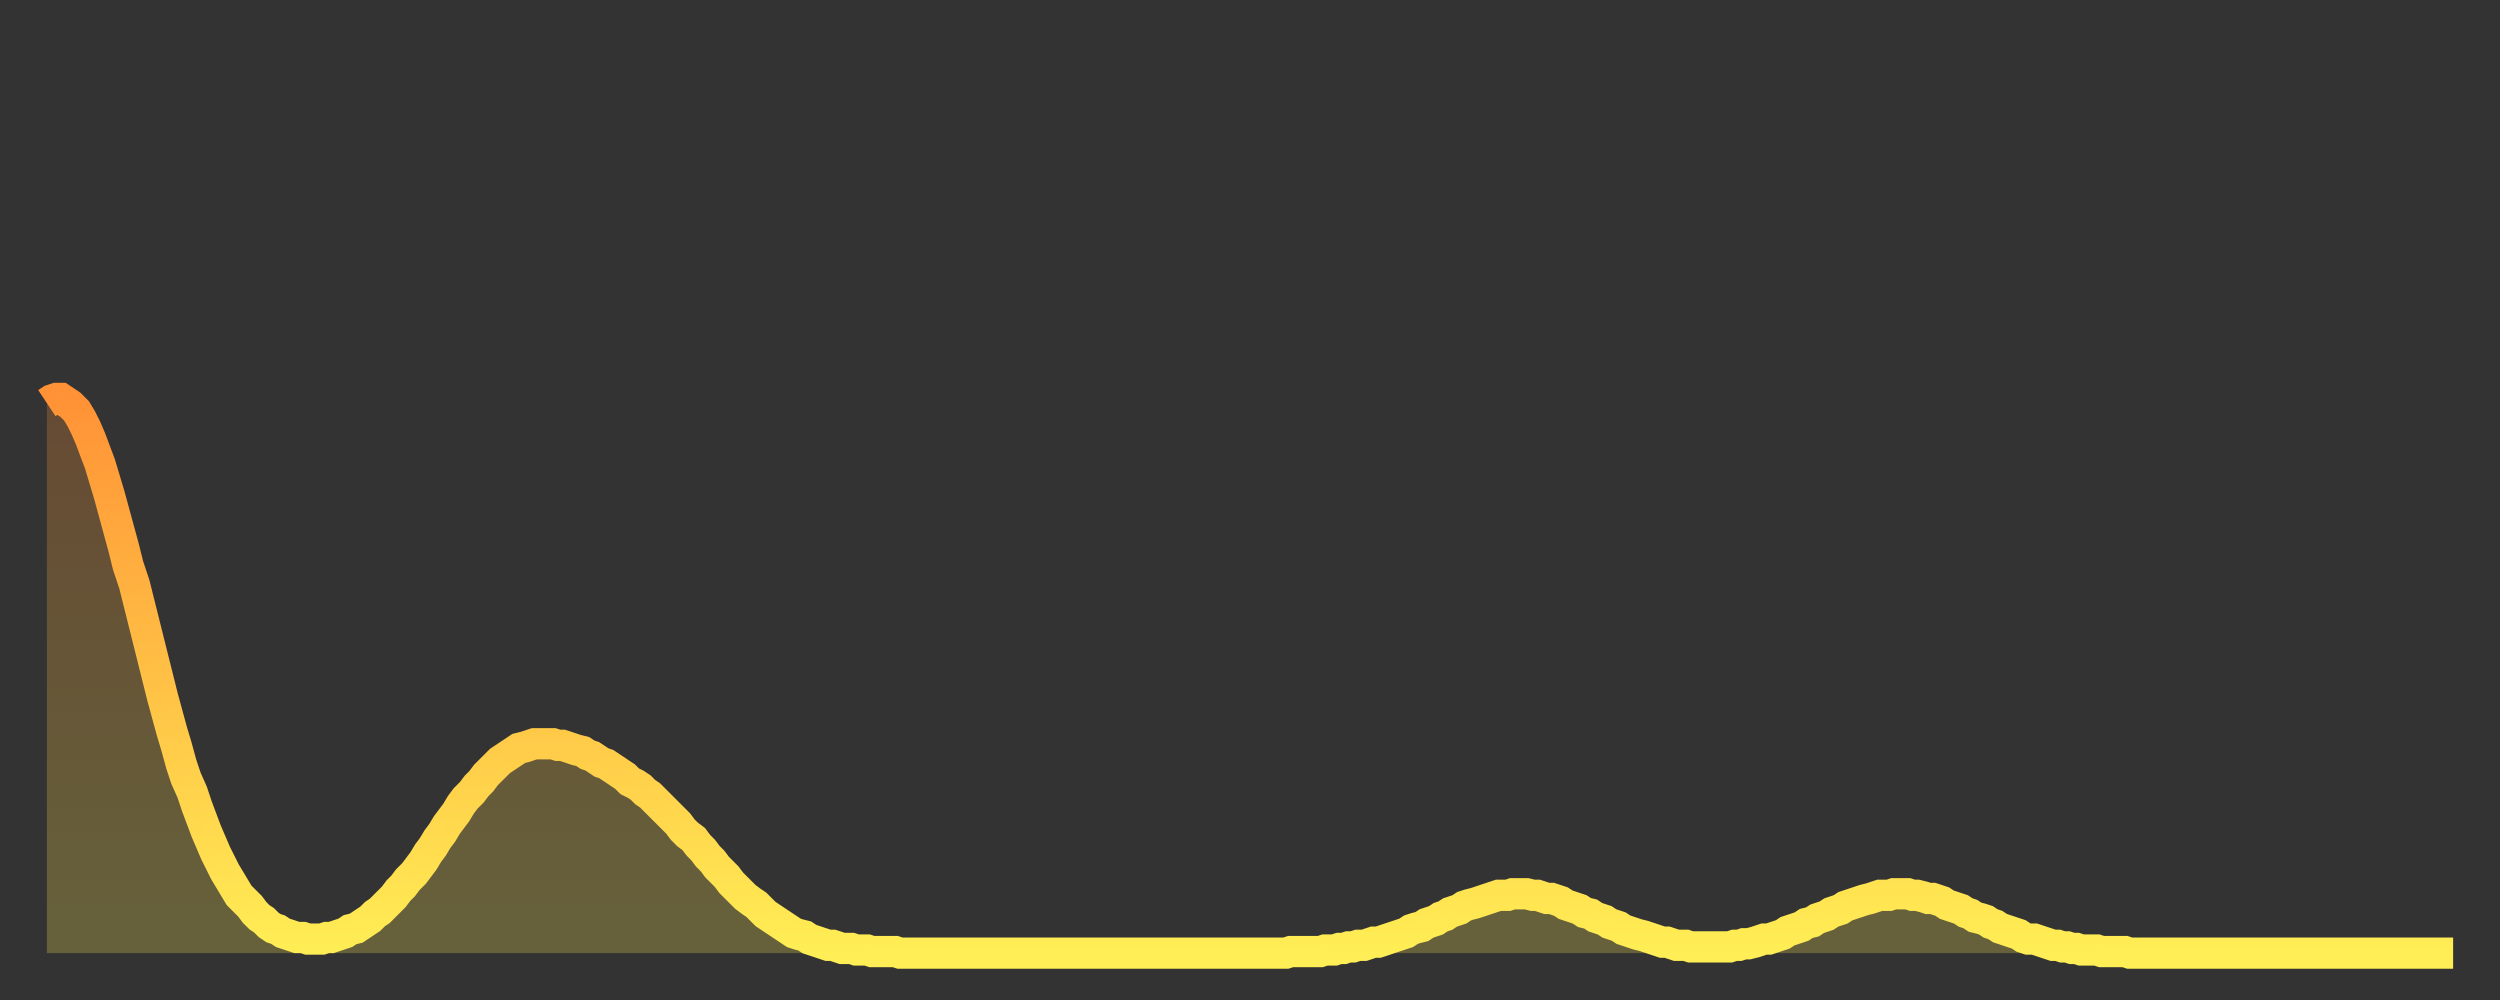
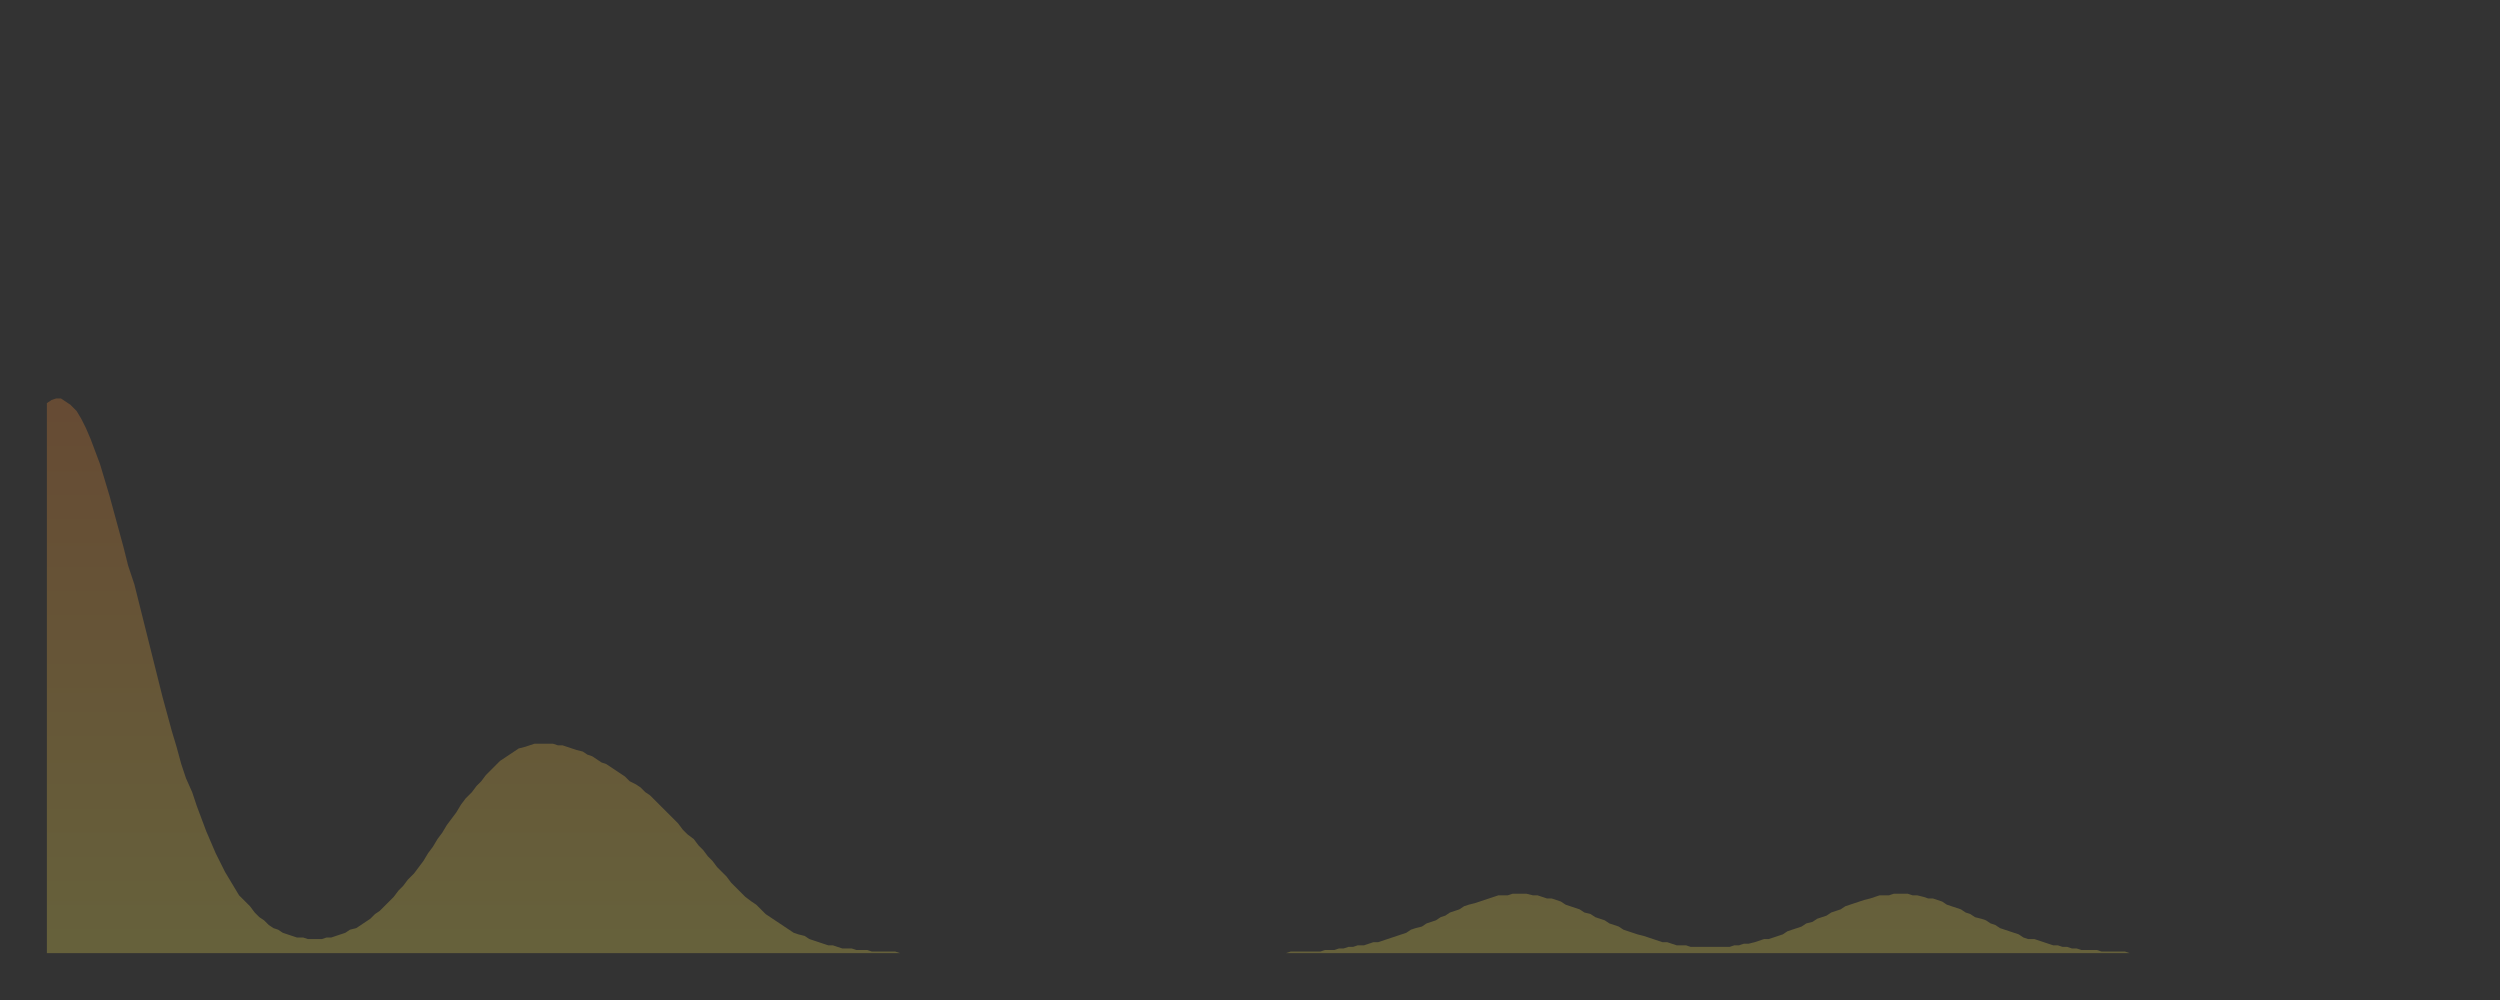
<svg xmlns="http://www.w3.org/2000/svg" baseProfile="full" height="64" version="1.1" width="160">
  <rect width="100%" height="100%" fill="#333333" stroke="none" />
  <defs>
    <linearGradient id="id154508" x1="0" x2="0" y1="0" y2="1">
      <stop offset="0%" stop-color="#ff9236" />
      <stop offset="50%" stop-color="#ffc045" />
      <stop offset="100%" stop-color="#ffee55" />
    </linearGradient>
  </defs>
  <g transform="translate(3,3)">
    <g>
-       <path d="M 0.0 22.8 L 0.3 22.6 0.6 22.5 0.9 22.5 1.2 22.7 1.5 22.9 1.9 23.3 2.2 23.8 2.5 24.4 2.8 25.1 3.1 25.9 3.4 26.7 3.7 27.7 4.0 28.7 4.3 29.8 4.6 30.9 4.9 32.0 5.2 33.2 5.6 34.4 5.9 35.6 6.2 36.8 6.5 38.0 6.8 39.2 7.1 40.4 7.4 41.6 7.7 42.7 8.0 43.8 8.3 44.8 8.6 45.9 8.9 46.8 9.3 47.7 9.6 48.6 9.9 49.4 10.2 50.2 10.5 50.9 10.8 51.6 11.1 52.2 11.4 52.8 11.7 53.3 12.0 53.8 12.3 54.3 12.7 54.7 13.0 55.0 13.3 55.4 13.6 55.7 13.9 55.9 14.2 56.2 14.5 56.4 14.8 56.5 15.1 56.7 15.4 56.8 15.7 56.9 16.0 57.0 16.4 57.0 16.7 57.1 17.0 57.1 17.3 57.1 17.6 57.1 17.9 57.0 18.2 57.0 18.5 56.9 18.8 56.8 19.1 56.7 19.4 56.5 19.8 56.4 20.1 56.2 20.4 56.0 20.7 55.8 21.0 55.5 21.3 55.3 21.6 55.0 21.9 54.7 22.2 54.4 22.5 54.0 22.8 53.7 23.1 53.3 23.5 52.9 23.8 52.5 24.1 52.1 24.4 51.6 24.7 51.2 25.0 50.7 25.3 50.3 25.6 49.8 25.9 49.4 26.2 49.0 26.5 48.5 26.8 48.1 27.2 47.7 27.5 47.3 27.8 47.0 28.1 46.6 28.4 46.3 28.7 46.0 29.0 45.7 29.3 45.5 29.6 45.3 29.9 45.1 30.2 44.9 30.6 44.8 30.9 44.7 31.2 44.6 31.5 44.6 31.8 44.6 32.1 44.6 32.4 44.6 32.7 44.7 33.0 44.7 33.3 44.8 33.6 44.9 33.9 45.0 34.3 45.1 34.6 45.3 34.9 45.4 35.2 45.6 35.5 45.8 35.8 45.9 36.1 46.1 36.4 46.3 36.7 46.5 37.0 46.7 37.3 47.0 37.7 47.2 38.0 47.4 38.3 47.7 38.6 47.9 38.9 48.2 39.2 48.5 39.5 48.8 39.8 49.1 40.1 49.4 40.4 49.7 40.7 50.1 41.0 50.4 41.4 50.7 41.7 51.1 42.0 51.4 42.3 51.8 42.6 52.1 42.9 52.5 43.2 52.8 43.5 53.1 43.8 53.5 44.1 53.8 44.4 54.1 44.7 54.4 45.1 54.7 45.4 54.9 45.7 55.2 46.0 55.5 46.3 55.7 46.6 55.9 46.9 56.1 47.2 56.3 47.5 56.5 47.8 56.7 48.1 56.8 48.5 56.9 48.8 57.1 49.1 57.2 49.4 57.3 49.7 57.4 50.0 57.5 50.3 57.5 50.6 57.6 50.9 57.7 51.2 57.7 51.5 57.7 51.8 57.8 52.2 57.8 52.5 57.8 52.8 57.9 53.1 57.9 53.4 57.9 53.7 57.9 54.0 57.9 54.3 57.9 54.6 58.0 54.9 58.0 55.2 58.0 55.6 58.0 55.9 58.0 56.2 58.0 56.5 58.0 56.8 58.0 57.1 58.0 57.4 58.0 57.7 58.0 58.0 58.0 58.3 58.0 58.6 58.0 58.9 58.0 59.3 58.0 59.6 58.0 59.9 58.0 60.2 58.0 60.5 58.0 60.8 58.0 61.1 58.0 61.4 58.0 61.7 58.0 62.0 58.0 62.3 58.0 62.6 58.0 63.0 58.0 63.3 58.0 63.6 58.0 63.9 58.0 64.2 58.0 64.5 58.0 64.8 58.0 65.1 58.0 65.4 58.0 65.7 58.0 66.0 58.0 66.4 58.0 66.7 58.0 67.0 58.0 67.3 58.0 67.6 58.0 67.9 58.0 68.2 58.0 68.5 58.0 68.8 58.0 69.1 58.0 69.4 58.0 69.7 58.0 70.1 58.0 70.4 58.0 70.7 58.0 71.0 58.0 71.3 58.0 71.6 58.0 71.9 58.0 72.2 58.0 72.5 58.0 72.8 58.0 73.1 58.0 73.5 58.0 73.8 58.0 74.1 58.0 74.4 58.0 74.7 58.0 75.0 58.0 75.3 58.0 75.6 58.0 75.9 58.0 76.2 58.0 76.5 58.0 76.8 58.0 77.2 58.0 77.5 58.0 77.8 58.0 78.1 58.0 78.4 58.0 78.7 58.0 79.0 58.0 79.3 58.0 79.6 57.9 79.9 57.9 80.2 57.9 80.5 57.9 80.9 57.9 81.2 57.9 81.5 57.9 81.8 57.8 82.1 57.8 82.4 57.8 82.7 57.7 83.0 57.7 83.3 57.6 83.6 57.6 83.9 57.5 84.3 57.5 84.6 57.4 84.9 57.3 85.2 57.3 85.5 57.2 85.8 57.1 86.1 57.0 86.4 56.9 86.7 56.8 87.0 56.7 87.3 56.5 87.6 56.4 88.0 56.3 88.3 56.1 88.6 56.0 88.9 55.9 89.2 55.7 89.5 55.6 89.8 55.4 90.1 55.3 90.4 55.2 90.7 55.0 91.0 54.9 91.4 54.8 91.7 54.7 92.0 54.6 92.3 54.5 92.6 54.4 92.9 54.3 93.2 54.3 93.5 54.3 93.8 54.2 94.1 54.2 94.4 54.2 94.7 54.2 95.1 54.3 95.4 54.3 95.7 54.4 96.0 54.5 96.3 54.5 96.6 54.6 96.9 54.7 97.2 54.9 97.5 55.0 97.8 55.1 98.1 55.2 98.4 55.4 98.8 55.5 99.1 55.7 99.4 55.8 99.7 55.9 100.0 56.1 100.3 56.2 100.6 56.3 100.9 56.5 101.2 56.6 101.5 56.7 101.8 56.8 102.2 56.9 102.5 57.0 102.8 57.1 103.1 57.2 103.4 57.3 103.7 57.3 104.0 57.4 104.3 57.5 104.6 57.5 104.9 57.5 105.2 57.6 105.5 57.6 105.9 57.6 106.2 57.6 106.5 57.6 106.8 57.6 107.1 57.6 107.4 57.6 107.7 57.6 108.0 57.5 108.3 57.5 108.6 57.4 108.9 57.4 109.3 57.3 109.6 57.2 109.9 57.1 110.2 57.1 110.5 57.0 110.8 56.9 111.1 56.8 111.4 56.6 111.7 56.5 112.0 56.4 112.3 56.3 112.6 56.1 113.0 56.0 113.3 55.8 113.6 55.7 113.9 55.6 114.2 55.4 114.5 55.3 114.8 55.2 115.1 55.0 115.4 54.9 115.7 54.8 116.0 54.7 116.3 54.6 116.7 54.5 117.0 54.4 117.3 54.3 117.6 54.3 117.9 54.3 118.2 54.2 118.5 54.2 118.8 54.2 119.1 54.2 119.4 54.3 119.7 54.3 120.1 54.4 120.4 54.5 120.7 54.5 121.0 54.6 121.3 54.7 121.6 54.9 121.9 55.0 122.2 55.1 122.5 55.2 122.8 55.4 123.1 55.5 123.4 55.7 123.8 55.8 124.1 55.9 124.4 56.1 124.7 56.2 125.0 56.4 125.3 56.5 125.6 56.6 125.9 56.7 126.2 56.8 126.5 57.0 126.8 57.1 127.2 57.1 127.5 57.2 127.8 57.3 128.1 57.4 128.4 57.5 128.7 57.5 129.0 57.6 129.3 57.6 129.6 57.7 129.9 57.7 130.2 57.8 130.5 57.8 130.9 57.8 131.2 57.8 131.5 57.9 131.8 57.9 132.1 57.9 132.4 57.9 132.7 57.9 133.0 57.9 133.3 58.0 133.6 58.0 133.9 58.0 134.2 58.0 134.6 58.0 134.9 58.0 135.2 58.0 135.5 58.0 135.8 58.0 136.1 58.0 136.4 58.0 136.7 58.0 137.0 58.0 137.3 58.0 137.6 58.0 138.0 58.0 138.3 58.0 138.6 58.0 138.9 58.0 139.2 58.0 139.5 58.0 139.8 58.0 140.1 58.0 140.4 58.0 140.7 58.0 141.0 58.0 141.3 58.0 141.7 58.0 142.0 58.0 142.3 58.0 142.6 58.0 142.9 58.0 143.2 58.0 143.5 58.0 143.8 58.0 144.1 58.0 144.4 58.0 144.7 58.0 145.1 58.0 145.4 58.0 145.7 58.0 146.0 58.0 146.3 58.0 146.6 58.0 146.9 58.0 147.2 58.0 147.5 58.0 147.8 58.0 148.1 58.0 148.4 58.0 148.8 58.0 149.1 58.0 149.4 58.0 149.7 58.0 150.0 58.0 150.3 58.0 150.6 58.0 150.9 58.0 151.2 58.0 151.5 58.0 151.8 58.0 152.1 58.0 152.5 58.0 152.8 58.0 153.1 58.0 153.4 58.0 153.7 58.0 154.0 58.0" fill="none" id="graph-curve" opacity="1" stroke="url(#id154508)" stroke-width="2" />
      <path d="M 0 58 L 0.0 22.8 0.3 22.6 0.6 22.5 0.9 22.5 1.2 22.7 1.5 22.9 1.9 23.3 2.2 23.8 2.5 24.4 2.8 25.1 3.1 25.9 3.4 26.7 3.7 27.7 4.0 28.7 4.3 29.8 4.6 30.9 4.9 32.0 5.2 33.2 5.6 34.4 5.9 35.6 6.2 36.8 6.5 38.0 6.8 39.2 7.1 40.4 7.4 41.6 7.7 42.7 8.0 43.8 8.3 44.8 8.6 45.9 8.9 46.8 9.3 47.7 9.6 48.6 9.9 49.4 10.2 50.2 10.5 50.9 10.8 51.6 11.1 52.2 11.4 52.8 11.7 53.3 12.0 53.8 12.3 54.3 12.7 54.7 13.0 55.0 13.3 55.4 13.6 55.7 13.9 55.9 14.2 56.2 14.5 56.4 14.8 56.5 15.1 56.7 15.4 56.8 15.7 56.9 16.0 57.0 16.4 57.0 16.7 57.1 17.0 57.1 17.3 57.1 17.6 57.1 17.9 57.0 18.2 57.0 18.5 56.9 18.8 56.8 19.1 56.7 19.4 56.5 19.8 56.4 20.1 56.2 20.4 56.0 20.7 55.8 21.0 55.5 21.3 55.3 21.6 55.0 21.9 54.7 22.2 54.4 22.5 54.0 22.8 53.7 23.1 53.3 23.5 52.9 23.8 52.5 24.1 52.1 24.4 51.6 24.7 51.2 25.0 50.7 25.3 50.3 25.6 49.8 25.9 49.4 26.2 49.0 26.5 48.5 26.8 48.1 27.2 47.7 27.5 47.3 27.8 47.0 28.1 46.6 28.4 46.3 28.7 46.0 29.0 45.7 29.3 45.5 29.6 45.3 29.9 45.1 30.2 44.9 30.6 44.8 30.9 44.7 31.2 44.6 31.5 44.6 31.8 44.6 32.1 44.6 32.4 44.6 32.7 44.7 33.0 44.7 33.3 44.8 33.6 44.9 33.9 45.0 34.3 45.1 34.6 45.3 34.9 45.4 35.2 45.6 35.5 45.8 35.8 45.9 36.1 46.1 36.4 46.3 36.7 46.5 37.0 46.7 37.3 47.0 37.7 47.2 38.0 47.4 38.3 47.7 38.6 47.9 38.9 48.2 39.2 48.5 39.5 48.8 39.8 49.1 40.1 49.4 40.4 49.7 40.7 50.1 41.0 50.4 41.4 50.7 41.7 51.1 42.0 51.4 42.3 51.8 42.6 52.1 42.9 52.5 43.2 52.8 43.5 53.1 43.8 53.5 44.1 53.8 44.4 54.1 44.7 54.4 45.1 54.7 45.4 54.9 45.7 55.2 46.0 55.5 46.3 55.7 46.6 55.9 46.9 56.1 47.2 56.3 47.5 56.5 47.8 56.7 48.1 56.8 48.5 56.9 48.8 57.1 49.1 57.2 49.4 57.3 49.7 57.4 50.0 57.5 50.3 57.5 50.6 57.6 50.9 57.7 51.2 57.7 51.5 57.7 51.8 57.8 52.2 57.8 52.5 57.8 52.8 57.9 53.1 57.9 53.4 57.9 53.7 57.9 54.0 57.9 54.3 57.9 54.6 58.0 54.9 58.0 55.2 58.0 55.6 58.0 55.9 58.0 56.2 58.0 56.5 58.0 56.8 58.0 57.1 58.0 57.4 58.0 57.7 58.0 58.0 58.0 58.3 58.0 58.6 58.0 58.9 58.0 59.3 58.0 59.6 58.0 59.9 58.0 60.2 58.0 60.5 58.0 60.8 58.0 61.1 58.0 61.4 58.0 61.7 58.0 62.0 58.0 62.3 58.0 62.6 58.0 63.0 58.0 63.3 58.0 63.6 58.0 63.9 58.0 64.2 58.0 64.5 58.0 64.8 58.0 65.1 58.0 65.4 58.0 65.7 58.0 66.0 58.0 66.4 58.0 66.7 58.0 67.0 58.0 67.3 58.0 67.6 58.0 67.9 58.0 68.2 58.0 68.5 58.0 68.8 58.0 69.1 58.0 69.4 58.0 69.7 58.0 70.1 58.0 70.4 58.0 70.7 58.0 71.0 58.0 71.3 58.0 71.6 58.0 71.9 58.0 72.2 58.0 72.5 58.0 72.8 58.0 73.1 58.0 73.5 58.0 73.8 58.0 74.1 58.0 74.4 58.0 74.7 58.0 75.0 58.0 75.3 58.0 75.6 58.0 75.9 58.0 76.2 58.0 76.5 58.0 76.8 58.0 77.2 58.0 77.5 58.0 77.8 58.0 78.1 58.0 78.4 58.0 78.7 58.0 79.0 58.0 79.3 58.0 79.6 57.9 79.9 57.9 80.2 57.9 80.5 57.9 80.9 57.9 81.2 57.9 81.5 57.9 81.8 57.8 82.1 57.8 82.4 57.8 82.7 57.7 83.0 57.7 83.3 57.6 83.6 57.6 83.9 57.5 84.3 57.5 84.6 57.4 84.9 57.3 85.2 57.3 85.5 57.2 85.8 57.1 86.1 57.0 86.4 56.9 86.7 56.8 87.0 56.7 87.3 56.5 87.6 56.4 88.0 56.3 88.3 56.1 88.6 56.0 88.9 55.9 89.2 55.7 89.5 55.6 89.8 55.4 90.1 55.3 90.4 55.2 90.7 55.0 91.0 54.9 91.4 54.8 91.7 54.7 92.0 54.6 92.3 54.5 92.6 54.4 92.9 54.3 93.2 54.3 93.5 54.3 93.8 54.2 94.1 54.2 94.4 54.2 94.7 54.2 95.1 54.3 95.4 54.3 95.7 54.4 96.0 54.5 96.3 54.5 96.6 54.6 96.9 54.7 97.2 54.9 97.5 55.0 97.8 55.1 98.1 55.2 98.4 55.4 98.8 55.5 99.1 55.7 99.4 55.8 99.7 55.9 100.0 56.1 100.3 56.2 100.6 56.3 100.9 56.5 101.2 56.6 101.5 56.7 101.8 56.8 102.2 56.9 102.5 57.0 102.8 57.1 103.1 57.2 103.4 57.3 103.7 57.3 104.0 57.4 104.3 57.5 104.6 57.5 104.9 57.5 105.2 57.6 105.5 57.6 105.9 57.6 106.2 57.6 106.5 57.6 106.8 57.6 107.1 57.6 107.4 57.6 107.7 57.6 108.0 57.5 108.3 57.5 108.6 57.4 108.9 57.4 109.3 57.3 109.6 57.2 109.9 57.1 110.2 57.1 110.5 57.0 110.8 56.9 111.1 56.8 111.4 56.6 111.7 56.5 112.0 56.4 112.3 56.3 112.6 56.1 113.0 56.0 113.3 55.8 113.6 55.7 113.9 55.6 114.2 55.4 114.5 55.3 114.8 55.2 115.1 55.0 115.4 54.9 115.7 54.8 116.0 54.7 116.3 54.6 116.7 54.5 117.0 54.4 117.3 54.3 117.6 54.3 117.9 54.3 118.2 54.2 118.5 54.2 118.8 54.2 119.1 54.2 119.4 54.3 119.7 54.3 120.1 54.4 120.4 54.5 120.7 54.5 121.0 54.6 121.3 54.7 121.6 54.9 121.9 55.0 122.2 55.1 122.5 55.2 122.8 55.4 123.1 55.5 123.4 55.7 123.8 55.8 124.1 55.9 124.4 56.1 124.7 56.2 125.0 56.4 125.3 56.5 125.6 56.6 125.9 56.7 126.2 56.8 126.5 57.0 126.8 57.1 127.2 57.1 127.5 57.2 127.8 57.3 128.1 57.4 128.4 57.5 128.7 57.5 129.0 57.6 129.3 57.6 129.6 57.7 129.9 57.7 130.2 57.8 130.5 57.8 130.9 57.8 131.2 57.8 131.5 57.9 131.8 57.9 132.1 57.9 132.4 57.9 132.7 57.9 133.0 57.9 133.3 58.0 133.6 58.0 133.9 58.0 134.2 58.0 134.6 58.0 134.9 58.0 135.2 58.0 135.5 58.0 135.8 58.0 136.1 58.0 136.4 58.0 136.7 58.0 137.0 58.0 137.3 58.0 137.6 58.0 138.0 58.0 138.3 58.0 138.6 58.0 138.9 58.0 139.2 58.0 139.5 58.0 139.8 58.0 140.1 58.0 140.4 58.0 140.7 58.0 141.0 58.0 141.3 58.0 141.7 58.0 142.0 58.0 142.3 58.0 142.6 58.0 142.9 58.0 143.2 58.0 143.5 58.0 143.8 58.0 144.1 58.0 144.4 58.0 144.7 58.0 145.1 58.0 145.4 58.0 145.7 58.0 146.0 58.0 146.3 58.0 146.6 58.0 146.9 58.0 147.2 58.0 147.5 58.0 147.8 58.0 148.1 58.0 148.4 58.0 148.8 58.0 149.1 58.0 149.4 58.0 149.7 58.0 150.0 58.0 150.3 58.0 150.6 58.0 150.9 58.0 151.2 58.0 151.5 58.0 151.8 58.0 152.1 58.0 152.5 58.0 152.8 58.0 153.1 58.0 153.4 58.0 153.7 58.0 154.0 58.0 154 58" fill="url(#id154508)" fill-opacity=".25" id="graph-shadow" />
    </g>
  </g>
</svg>